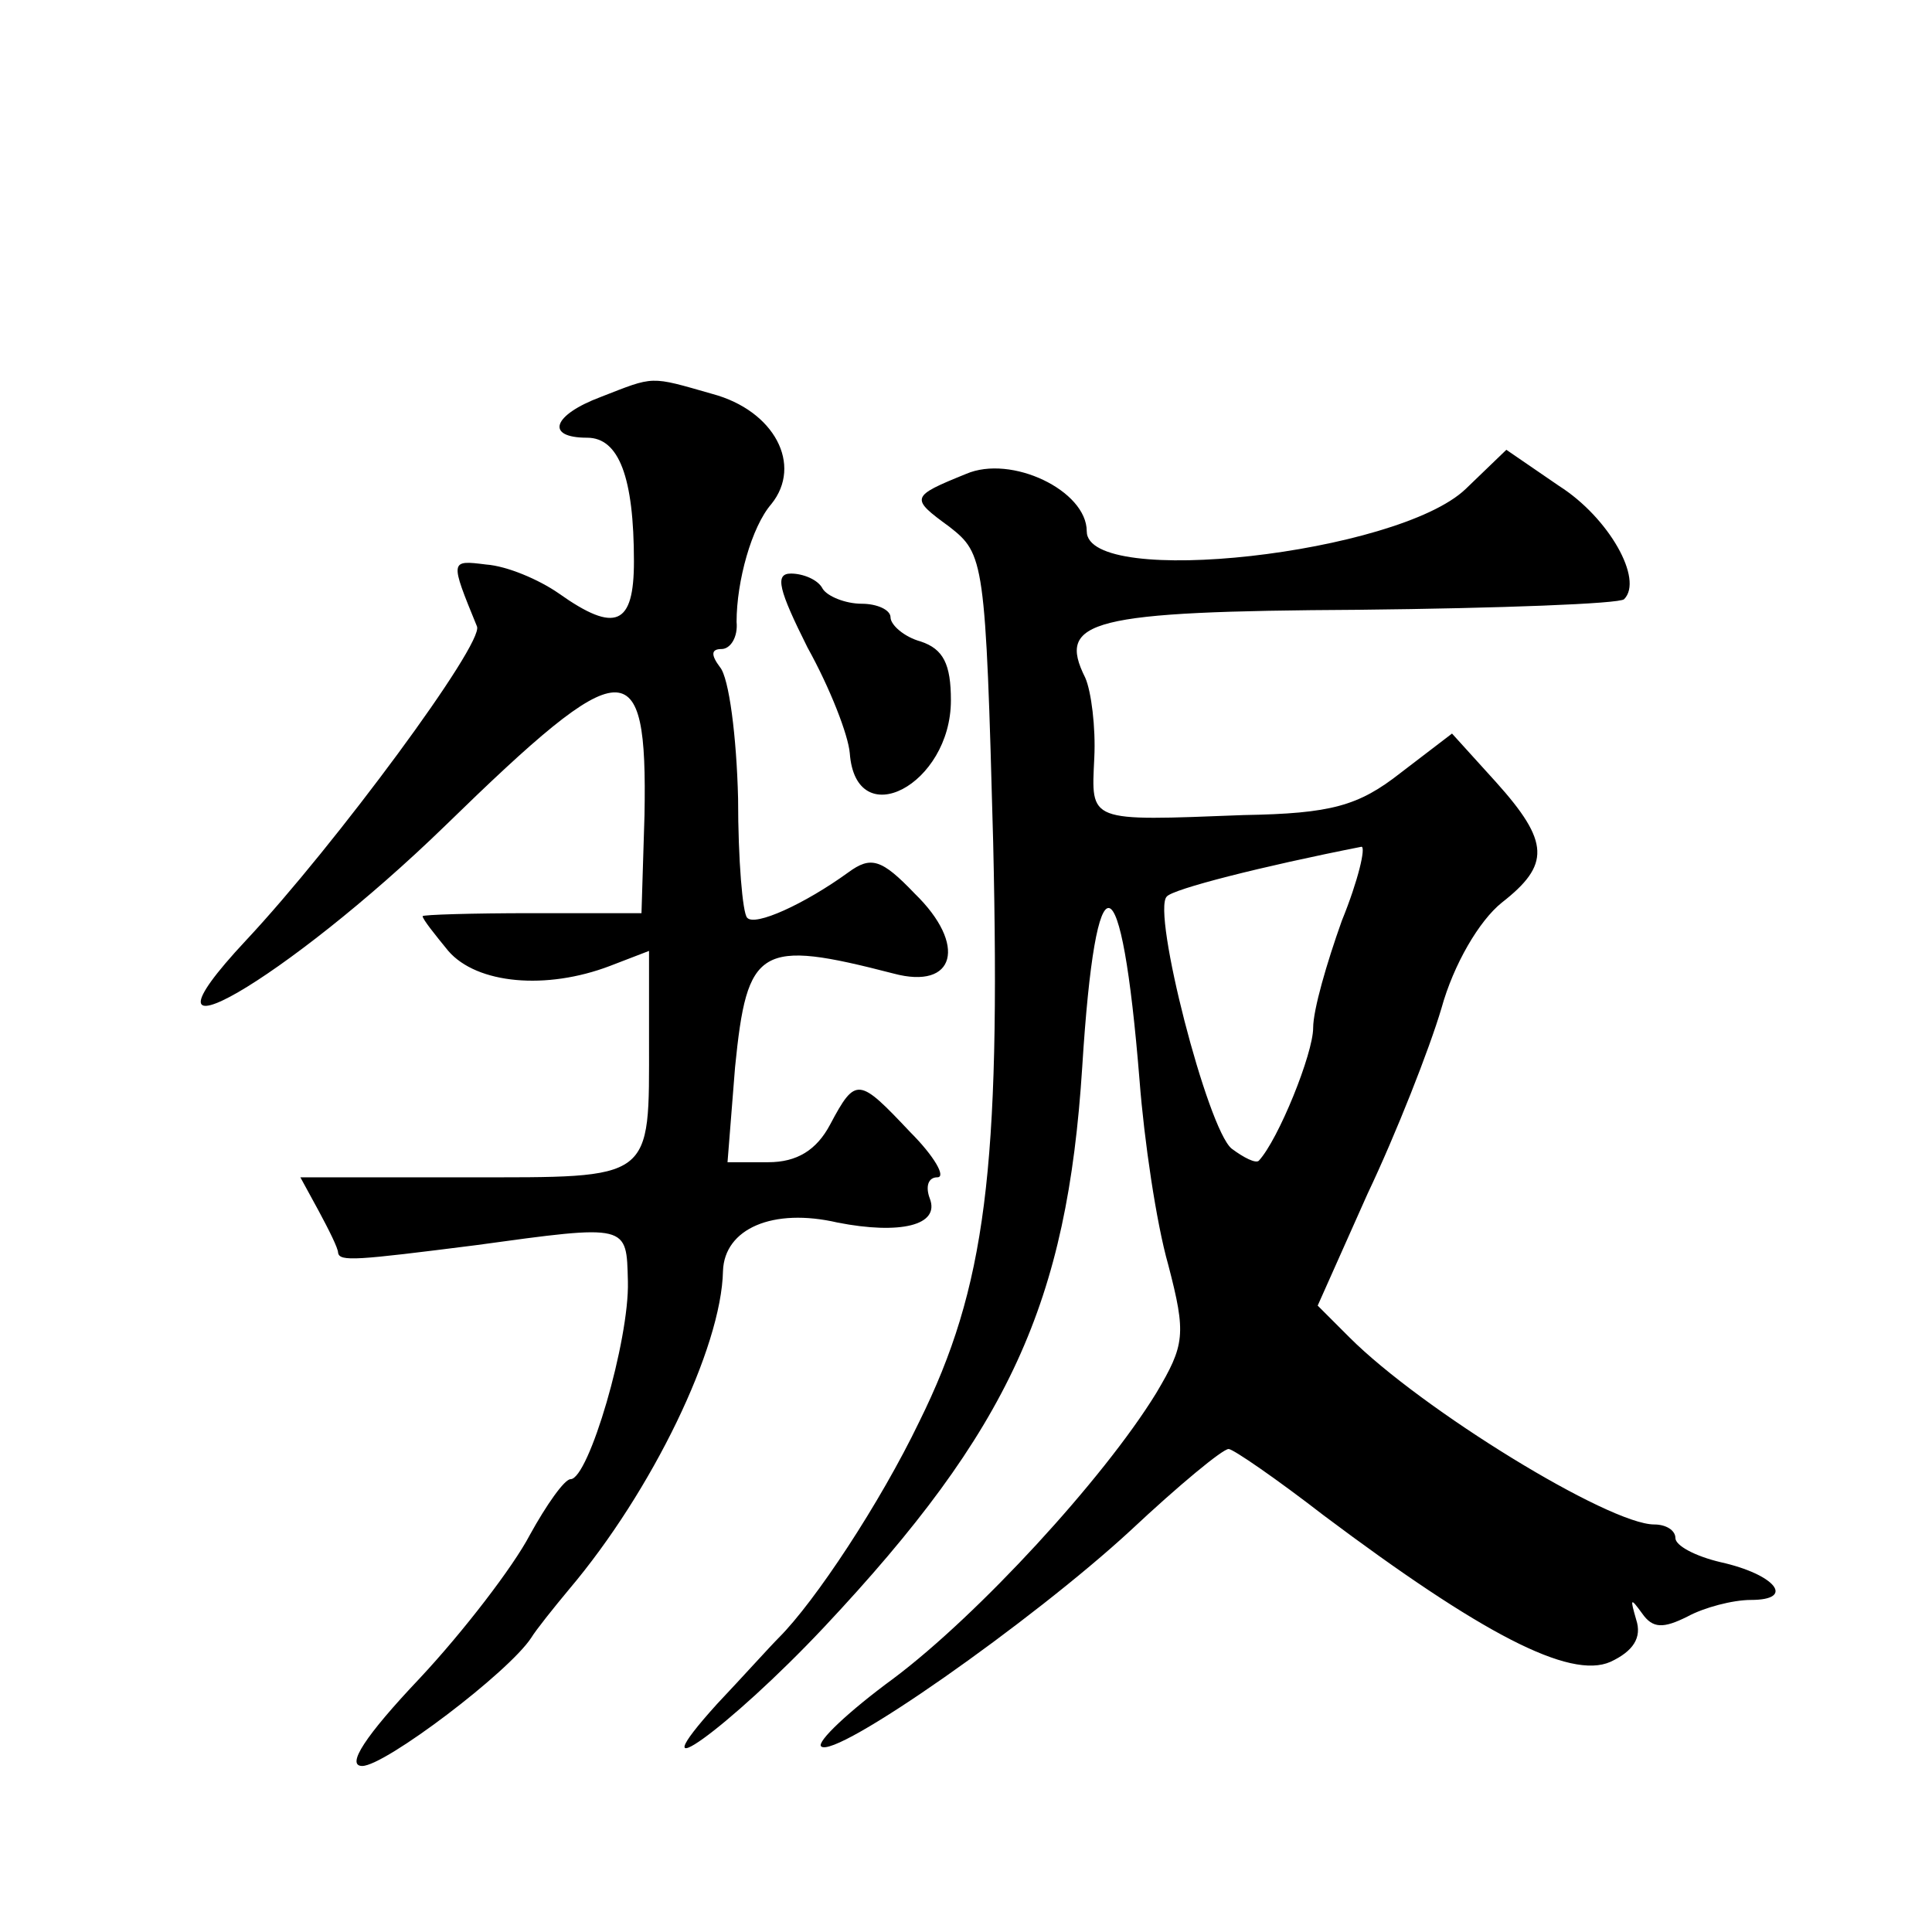
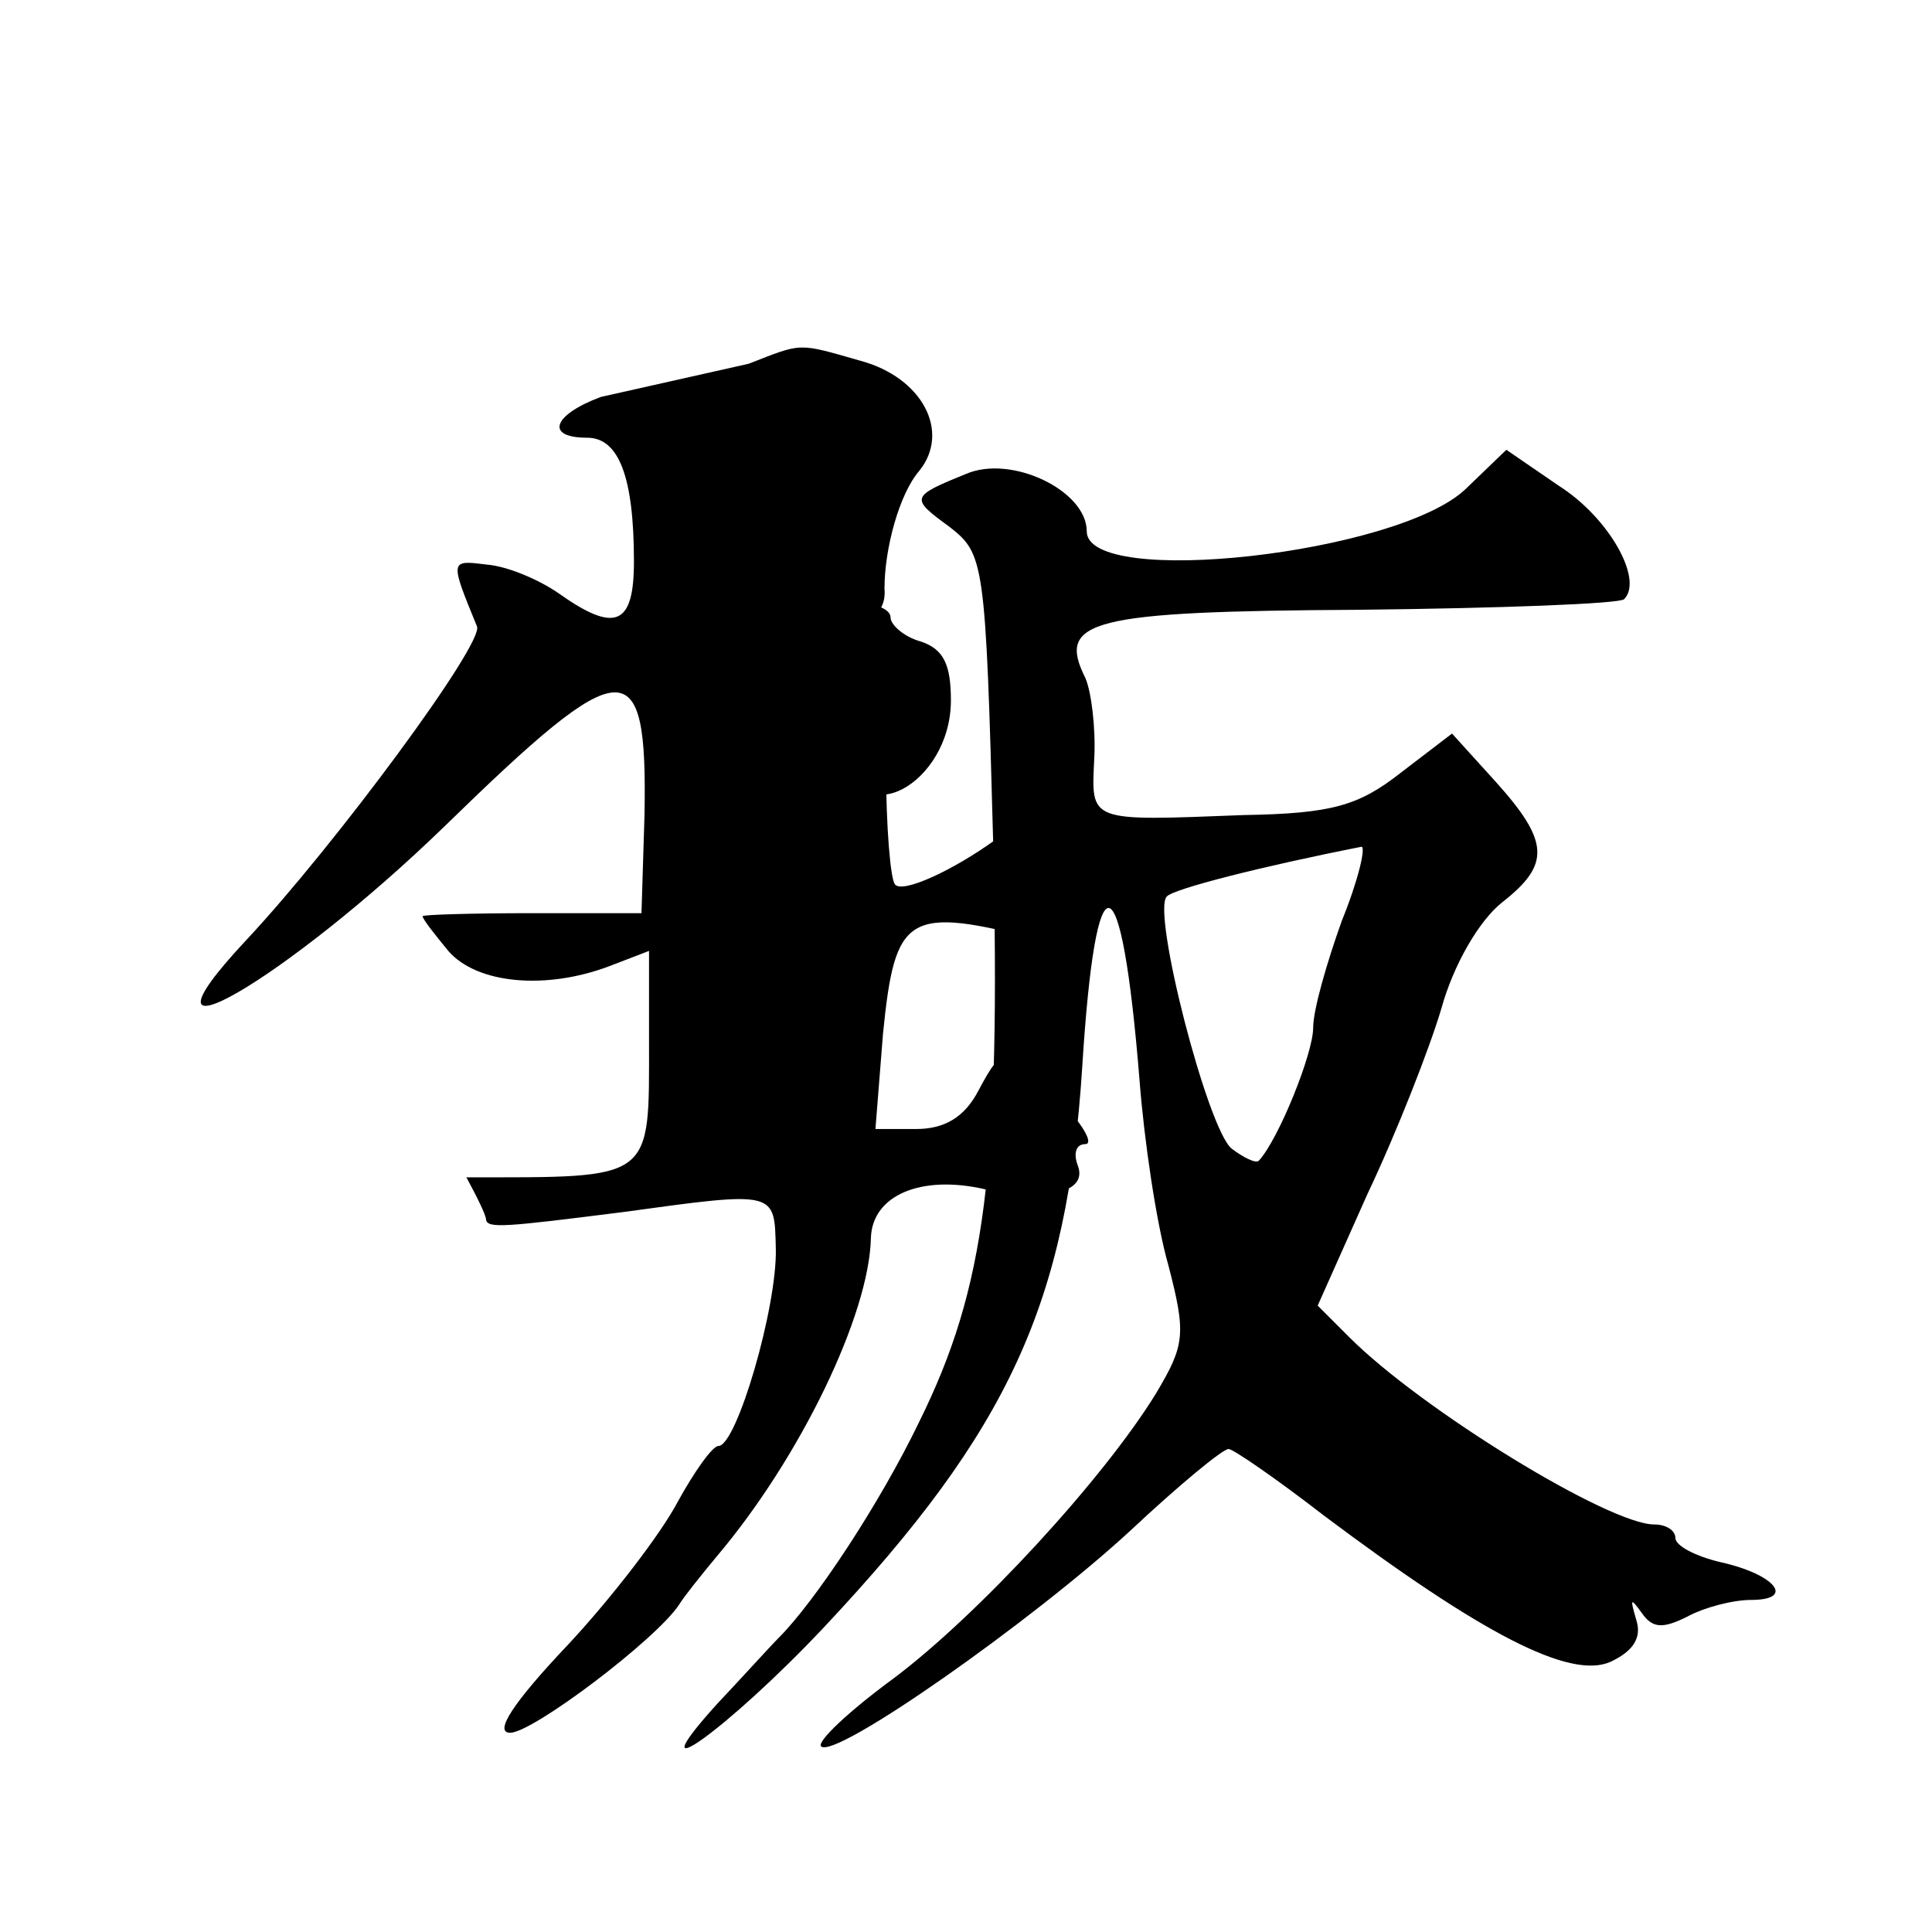
<svg xmlns="http://www.w3.org/2000/svg" version="1.0" width="128pt" height="128pt" viewBox="0 0 128 128" preserveAspectRatio="xMidYMid meet">
  <g transform="translate(0,128) scale(0.1,-0.1)" fill="#0" stroke="none">
-     <path d="M398 1017 c-32 -12 -37 -27 -9 -27 21 0 31 -26 31 -82 0 -42 -12 -48 -50 -21 -13 9 -34 18 -48 19 -24 3 -24 3 -6 -41 5 -11 -94 -145 -153 -208 -85 -91 27 -26 132 76 119 116 134 117 132 7 l-2 -65 -73 0 c-39 0 -72 -1 -72 -2 0 -2 8 -12 17 -23 19 -22 65 -26 107 -10 l26 10 0 -59 c0 -94 4 -91 -121 -91 l-110 0 12 -22 c7 -13 13 -25 13 -28 1 -6 12 -5 91 5 102 14 100 14 101 -24 1 -39 -26 -131 -38 -131 -4 0 -16 -17 -27 -37 -11 -21 -44 -64 -73 -95 -36 -38 -49 -58 -38 -58 15 0 97 62 112 85 3 5 15 20 25 32 55 65 101 160 102 211 1 28 33 42 76 32 41 -8 68 -2 61 16 -3 8 -1 14 5 14 6 0 -2 14 -18 30 -34 36 -36 37 -53 5 -9 -17 -22 -25 -41 -25 l-27 0 5 63 c8 80 16 85 105 62 41 -11 49 19 14 53 -22 23 -29 25 -44 14 -29 -21 -62 -36 -67 -30 -3 3 -6 38 -6 79 -1 41 -6 80 -12 87 -6 8 -6 12 1 12 6 0 11 8 10 18 0 27 10 63 23 78 21 26 2 62 -39 73 -42 12 -38 12 -74 -2z M640 966 c-37 -15 -37 -16 -11 -35 23 -18 24 -22 29 -209 5 -217 -5 -295 -49 -384 -26 -54 -69 -119 -93 -143 -6 -6 -24 -26 -41 -44 -56 -62 8 -16 71 51 123 131 161 215 171 371 9 144 26 140 38 -9 3 -39 11 -94 19 -122 12 -46 11 -53 -8 -85 -35 -57 -118 -147 -174 -189 -30 -22 -51 -42 -48 -45 9 -9 140 83 205 143 32 30 61 54 65 54 3 0 32 -20 63 -44 104 -78 163 -109 190 -97 15 7 21 16 17 28 -4 14 -4 15 4 4 7 -10 14 -10 30 -2 11 6 30 11 42 11 30 0 16 17 -20 25 -17 4 -30 11 -30 16 0 5 -6 9 -14 9 -30 0 -154 76 -202 124 l-21 21 33 74 c19 40 41 96 49 123 8 29 25 58 40 70 32 25 32 40 -4 80 l-29 32 -34 -26 c-28 -22 -46 -27 -104 -28 -104 -4 -101 -5 -99 38 1 20 -2 44 -6 53 -19 38 3 44 181 45 94 1 173 4 176 7 13 13 -10 54 -43 75 l-35 24 -27 -26 c-45 -43 -251 -66 -251 -28 0 27 -50 51 -80 38z m249 -296 c-10 -28 -19 -59 -19 -71 0 -17 -23 -74 -36 -88 -2 -2 -10 2 -18 8 -16 13 -53 157 -43 167 4 5 63 20 129 33 3 0 -2 -22 -13 -49z M535 851 c15 -27 27 -58 28 -70 4 -54 67 -21 67 35 0 24 -5 34 -20 39 -11 3 -20 11 -20 16 0 5 -9 9 -19 9 -11 0 -23 5 -26 10 -3 6 -13 10 -21 10 -11 0 -8 -11 11 -49z" />
+     <path d="M398 1017 c-32 -12 -37 -27 -9 -27 21 0 31 -26 31 -82 0 -42 -12 -48 -50 -21 -13 9 -34 18 -48 19 -24 3 -24 3 -6 -41 5 -11 -94 -145 -153 -208 -85 -91 27 -26 132 76 119 116 134 117 132 7 l-2 -65 -73 0 c-39 0 -72 -1 -72 -2 0 -2 8 -12 17 -23 19 -22 65 -26 107 -10 l26 10 0 -59 c0 -94 4 -91 -121 -91 c7 -13 13 -25 13 -28 1 -6 12 -5 91 5 102 14 100 14 101 -24 1 -39 -26 -131 -38 -131 -4 0 -16 -17 -27 -37 -11 -21 -44 -64 -73 -95 -36 -38 -49 -58 -38 -58 15 0 97 62 112 85 3 5 15 20 25 32 55 65 101 160 102 211 1 28 33 42 76 32 41 -8 68 -2 61 16 -3 8 -1 14 5 14 6 0 -2 14 -18 30 -34 36 -36 37 -53 5 -9 -17 -22 -25 -41 -25 l-27 0 5 63 c8 80 16 85 105 62 41 -11 49 19 14 53 -22 23 -29 25 -44 14 -29 -21 -62 -36 -67 -30 -3 3 -6 38 -6 79 -1 41 -6 80 -12 87 -6 8 -6 12 1 12 6 0 11 8 10 18 0 27 10 63 23 78 21 26 2 62 -39 73 -42 12 -38 12 -74 -2z M640 966 c-37 -15 -37 -16 -11 -35 23 -18 24 -22 29 -209 5 -217 -5 -295 -49 -384 -26 -54 -69 -119 -93 -143 -6 -6 -24 -26 -41 -44 -56 -62 8 -16 71 51 123 131 161 215 171 371 9 144 26 140 38 -9 3 -39 11 -94 19 -122 12 -46 11 -53 -8 -85 -35 -57 -118 -147 -174 -189 -30 -22 -51 -42 -48 -45 9 -9 140 83 205 143 32 30 61 54 65 54 3 0 32 -20 63 -44 104 -78 163 -109 190 -97 15 7 21 16 17 28 -4 14 -4 15 4 4 7 -10 14 -10 30 -2 11 6 30 11 42 11 30 0 16 17 -20 25 -17 4 -30 11 -30 16 0 5 -6 9 -14 9 -30 0 -154 76 -202 124 l-21 21 33 74 c19 40 41 96 49 123 8 29 25 58 40 70 32 25 32 40 -4 80 l-29 32 -34 -26 c-28 -22 -46 -27 -104 -28 -104 -4 -101 -5 -99 38 1 20 -2 44 -6 53 -19 38 3 44 181 45 94 1 173 4 176 7 13 13 -10 54 -43 75 l-35 24 -27 -26 c-45 -43 -251 -66 -251 -28 0 27 -50 51 -80 38z m249 -296 c-10 -28 -19 -59 -19 -71 0 -17 -23 -74 -36 -88 -2 -2 -10 2 -18 8 -16 13 -53 157 -43 167 4 5 63 20 129 33 3 0 -2 -22 -13 -49z M535 851 c15 -27 27 -58 28 -70 4 -54 67 -21 67 35 0 24 -5 34 -20 39 -11 3 -20 11 -20 16 0 5 -9 9 -19 9 -11 0 -23 5 -26 10 -3 6 -13 10 -21 10 -11 0 -8 -11 11 -49z" />
  </g>
</svg>